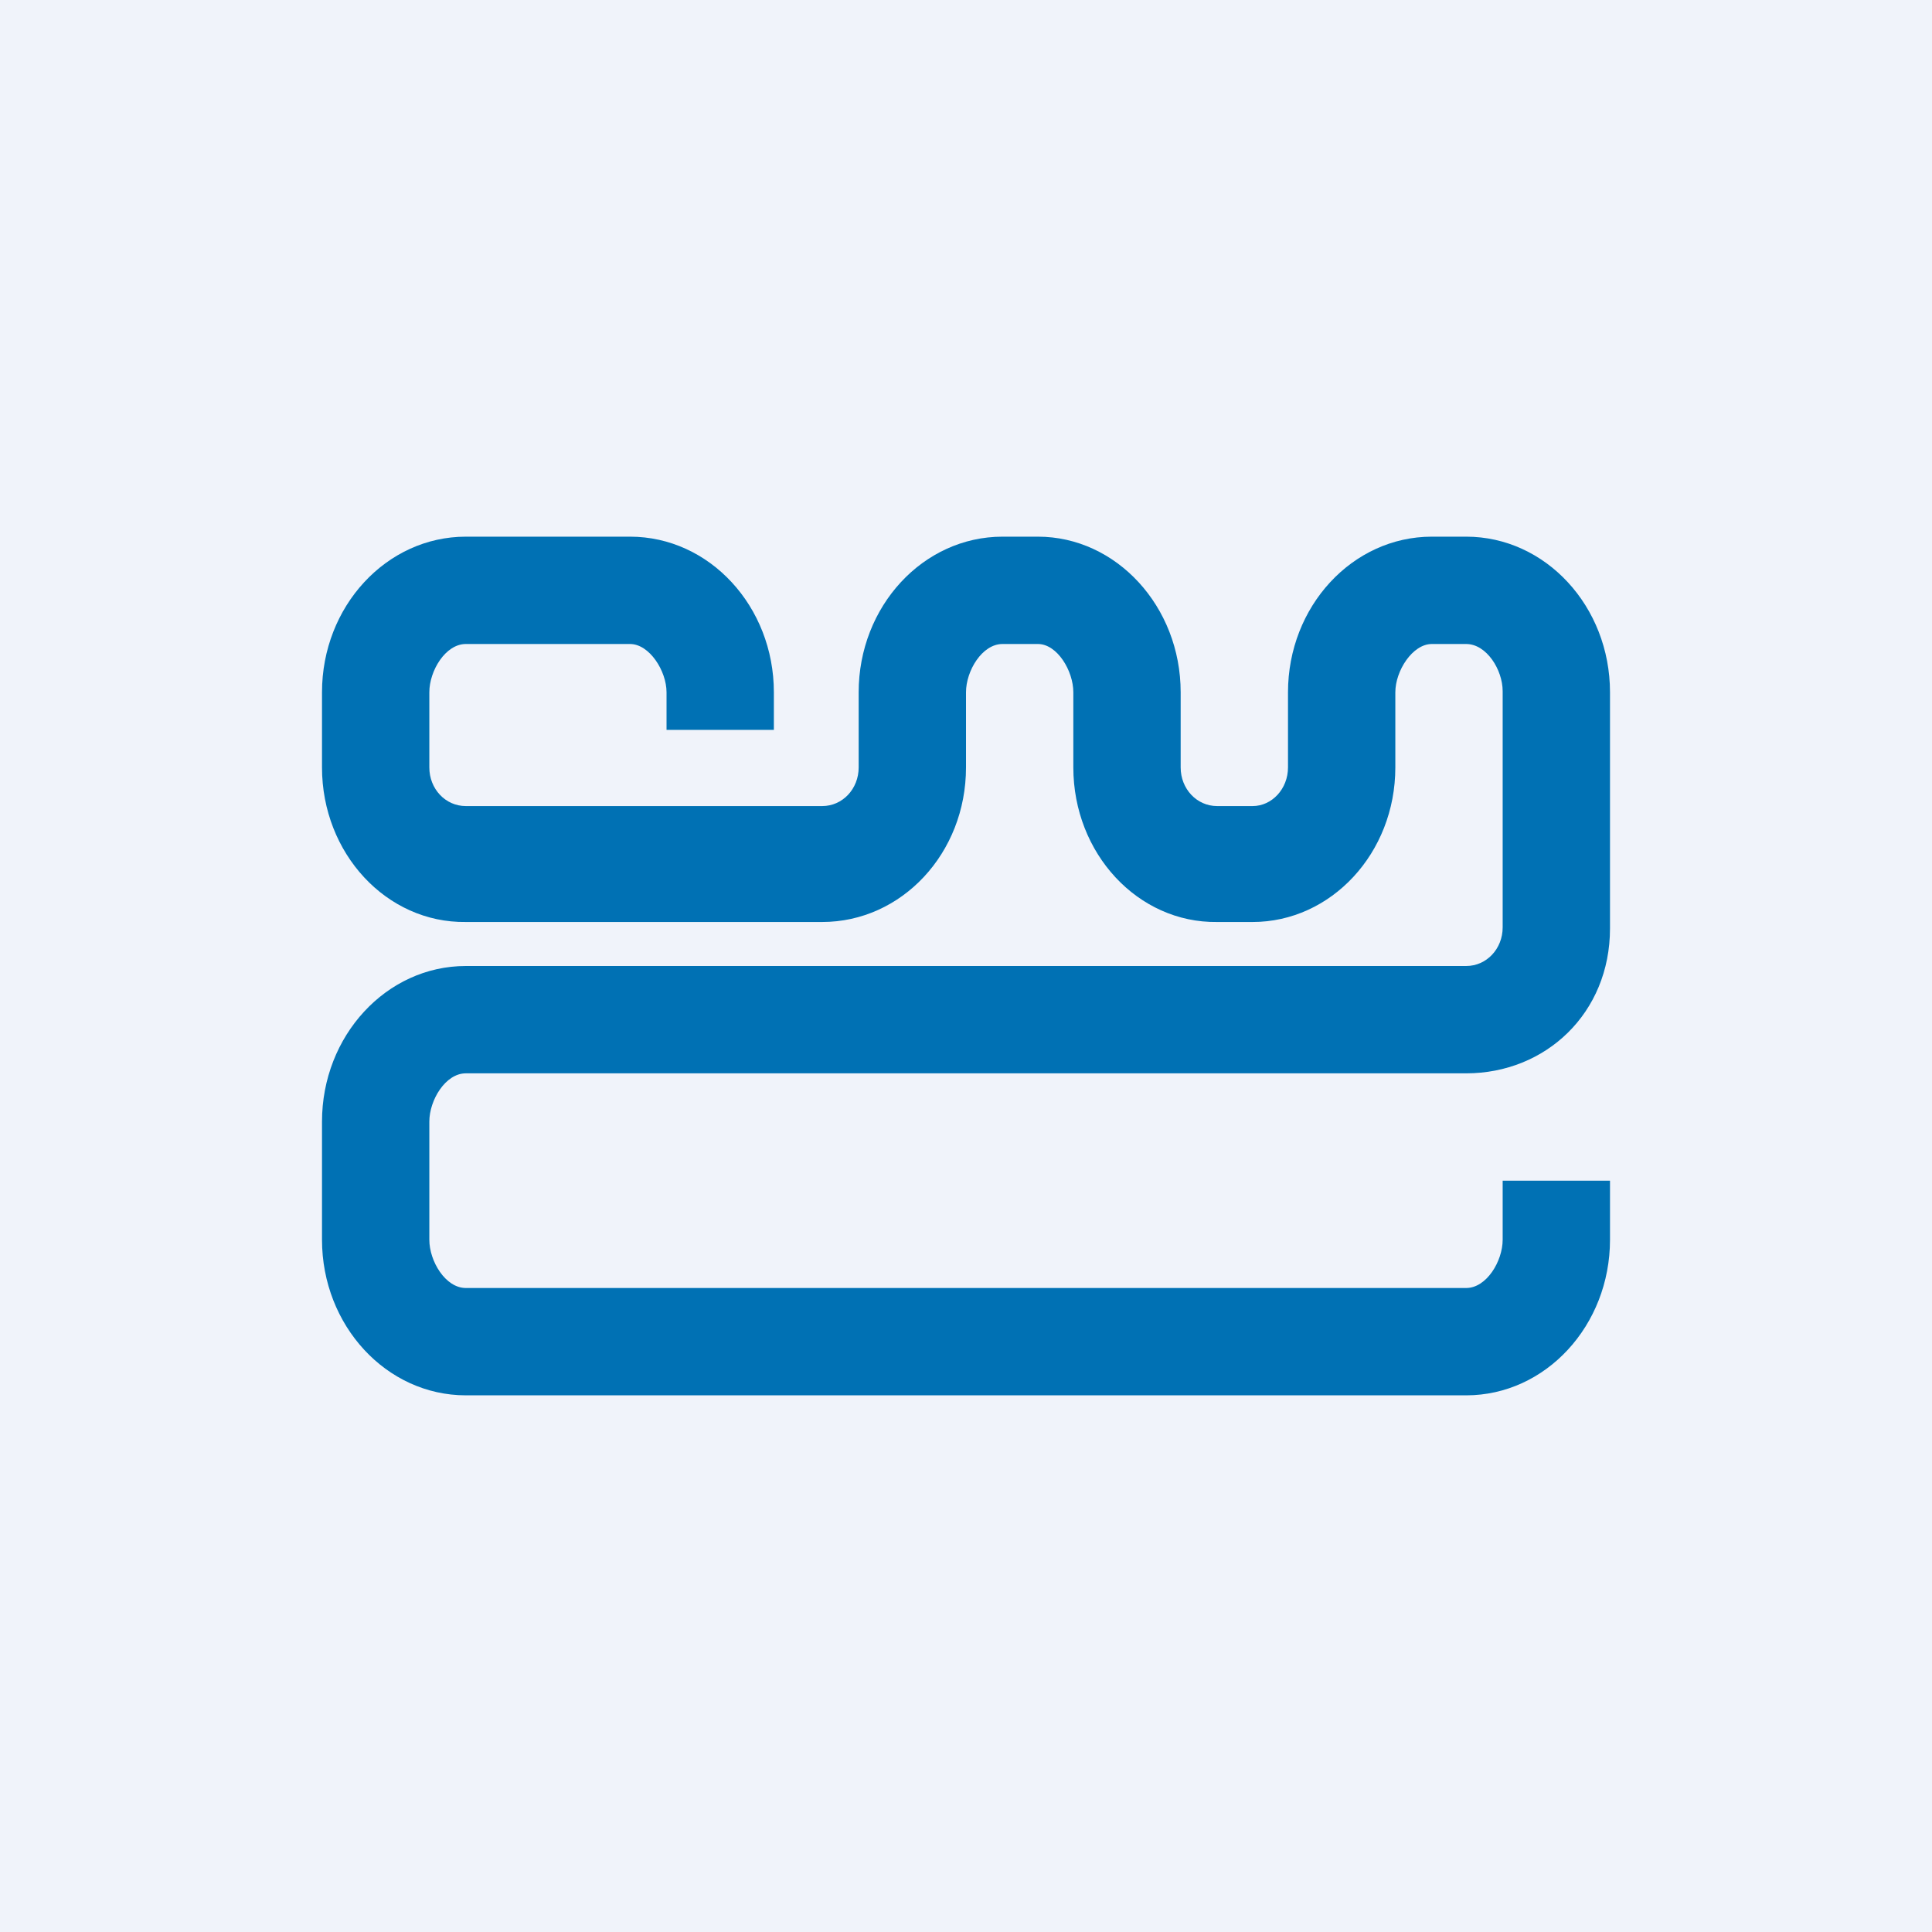
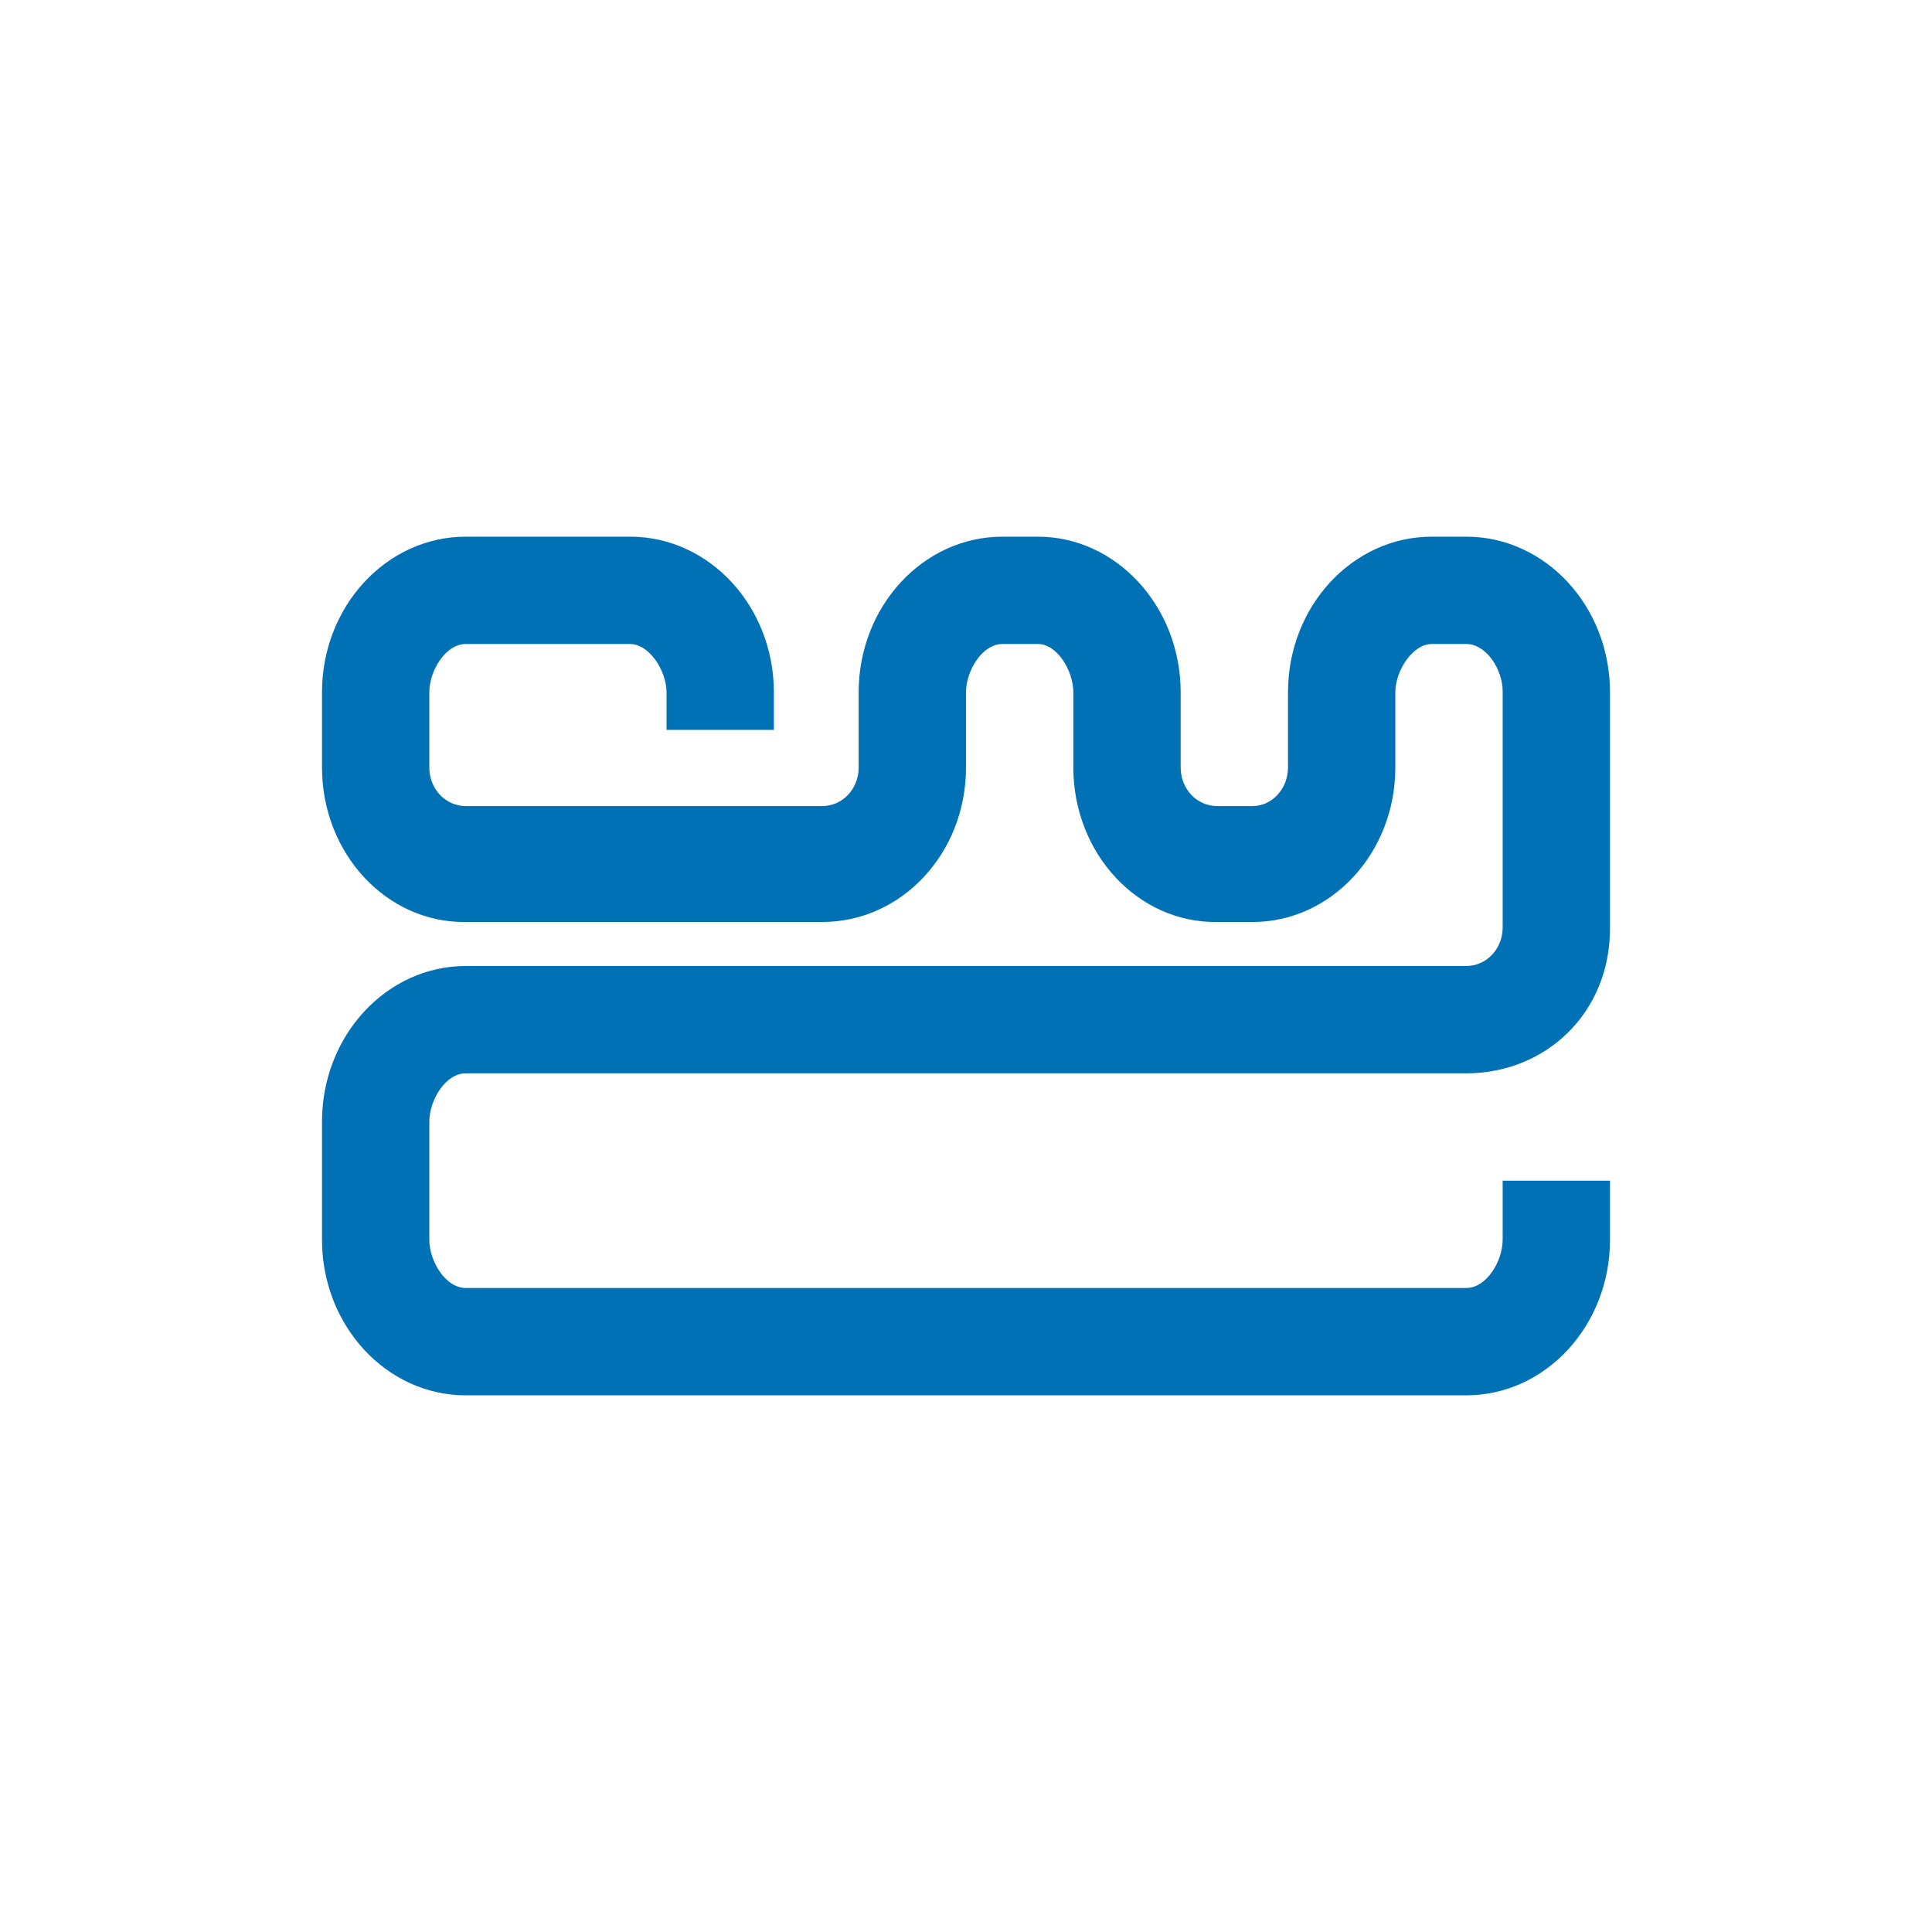
<svg xmlns="http://www.w3.org/2000/svg" width="18" height="18" viewBox="0 0 18 18">
-   <path fill="#F0F3FA" d="M0 0h18v18H0z" />
  <path d="M4.34 6c-.19 0-.34.25-.34.45v.7c0 .2.15.36.34.36h3.32c.19 0 .34-.16.34-.36v-.7C8 5.65 8.6 5 9.34 5h.33C10.4 5 11 5.65 11 6.45v.7c0 .2.15.36.34.36h.33c.18 0 .33-.16.33-.36v-.7c0-.8.6-1.45 1.34-1.45h.32C14.4 5 15 5.65 15 6.45v2.2c0 .79-.6 1.35-1.34 1.35H4.34c-.19 0-.34.25-.34.45v1.1c0 .2.15.45.34.45h9.32c.19 0 .34-.25.34-.45V11h1v.55c0 .8-.6 1.45-1.34 1.45H4.34C3.6 13 3 12.35 3 11.55v-1.1C3 9.65 3.6 9 4.34 9h9.32c.19 0 .34-.16.34-.36v-2.2c0-.2-.15-.44-.34-.44h-.32c-.18 0-.34.25-.34.45v.7c0 .8-.6 1.44-1.33 1.44h-.33C10.6 8.6 10 7.95 10 7.15v-.7c0-.2-.15-.45-.33-.45h-.33c-.19 0-.34.25-.34.45v.7c0 .8-.6 1.44-1.34 1.44H4.34C3.6 8.6 3 7.95 3 7.15v-.7C3 5.65 3.6 5 4.34 5h1.53c.74 0 1.34.65 1.34 1.45v.35h-1v-.35c0-.2-.16-.45-.34-.45H4.34Z" fill="#0071B4" />
</svg>